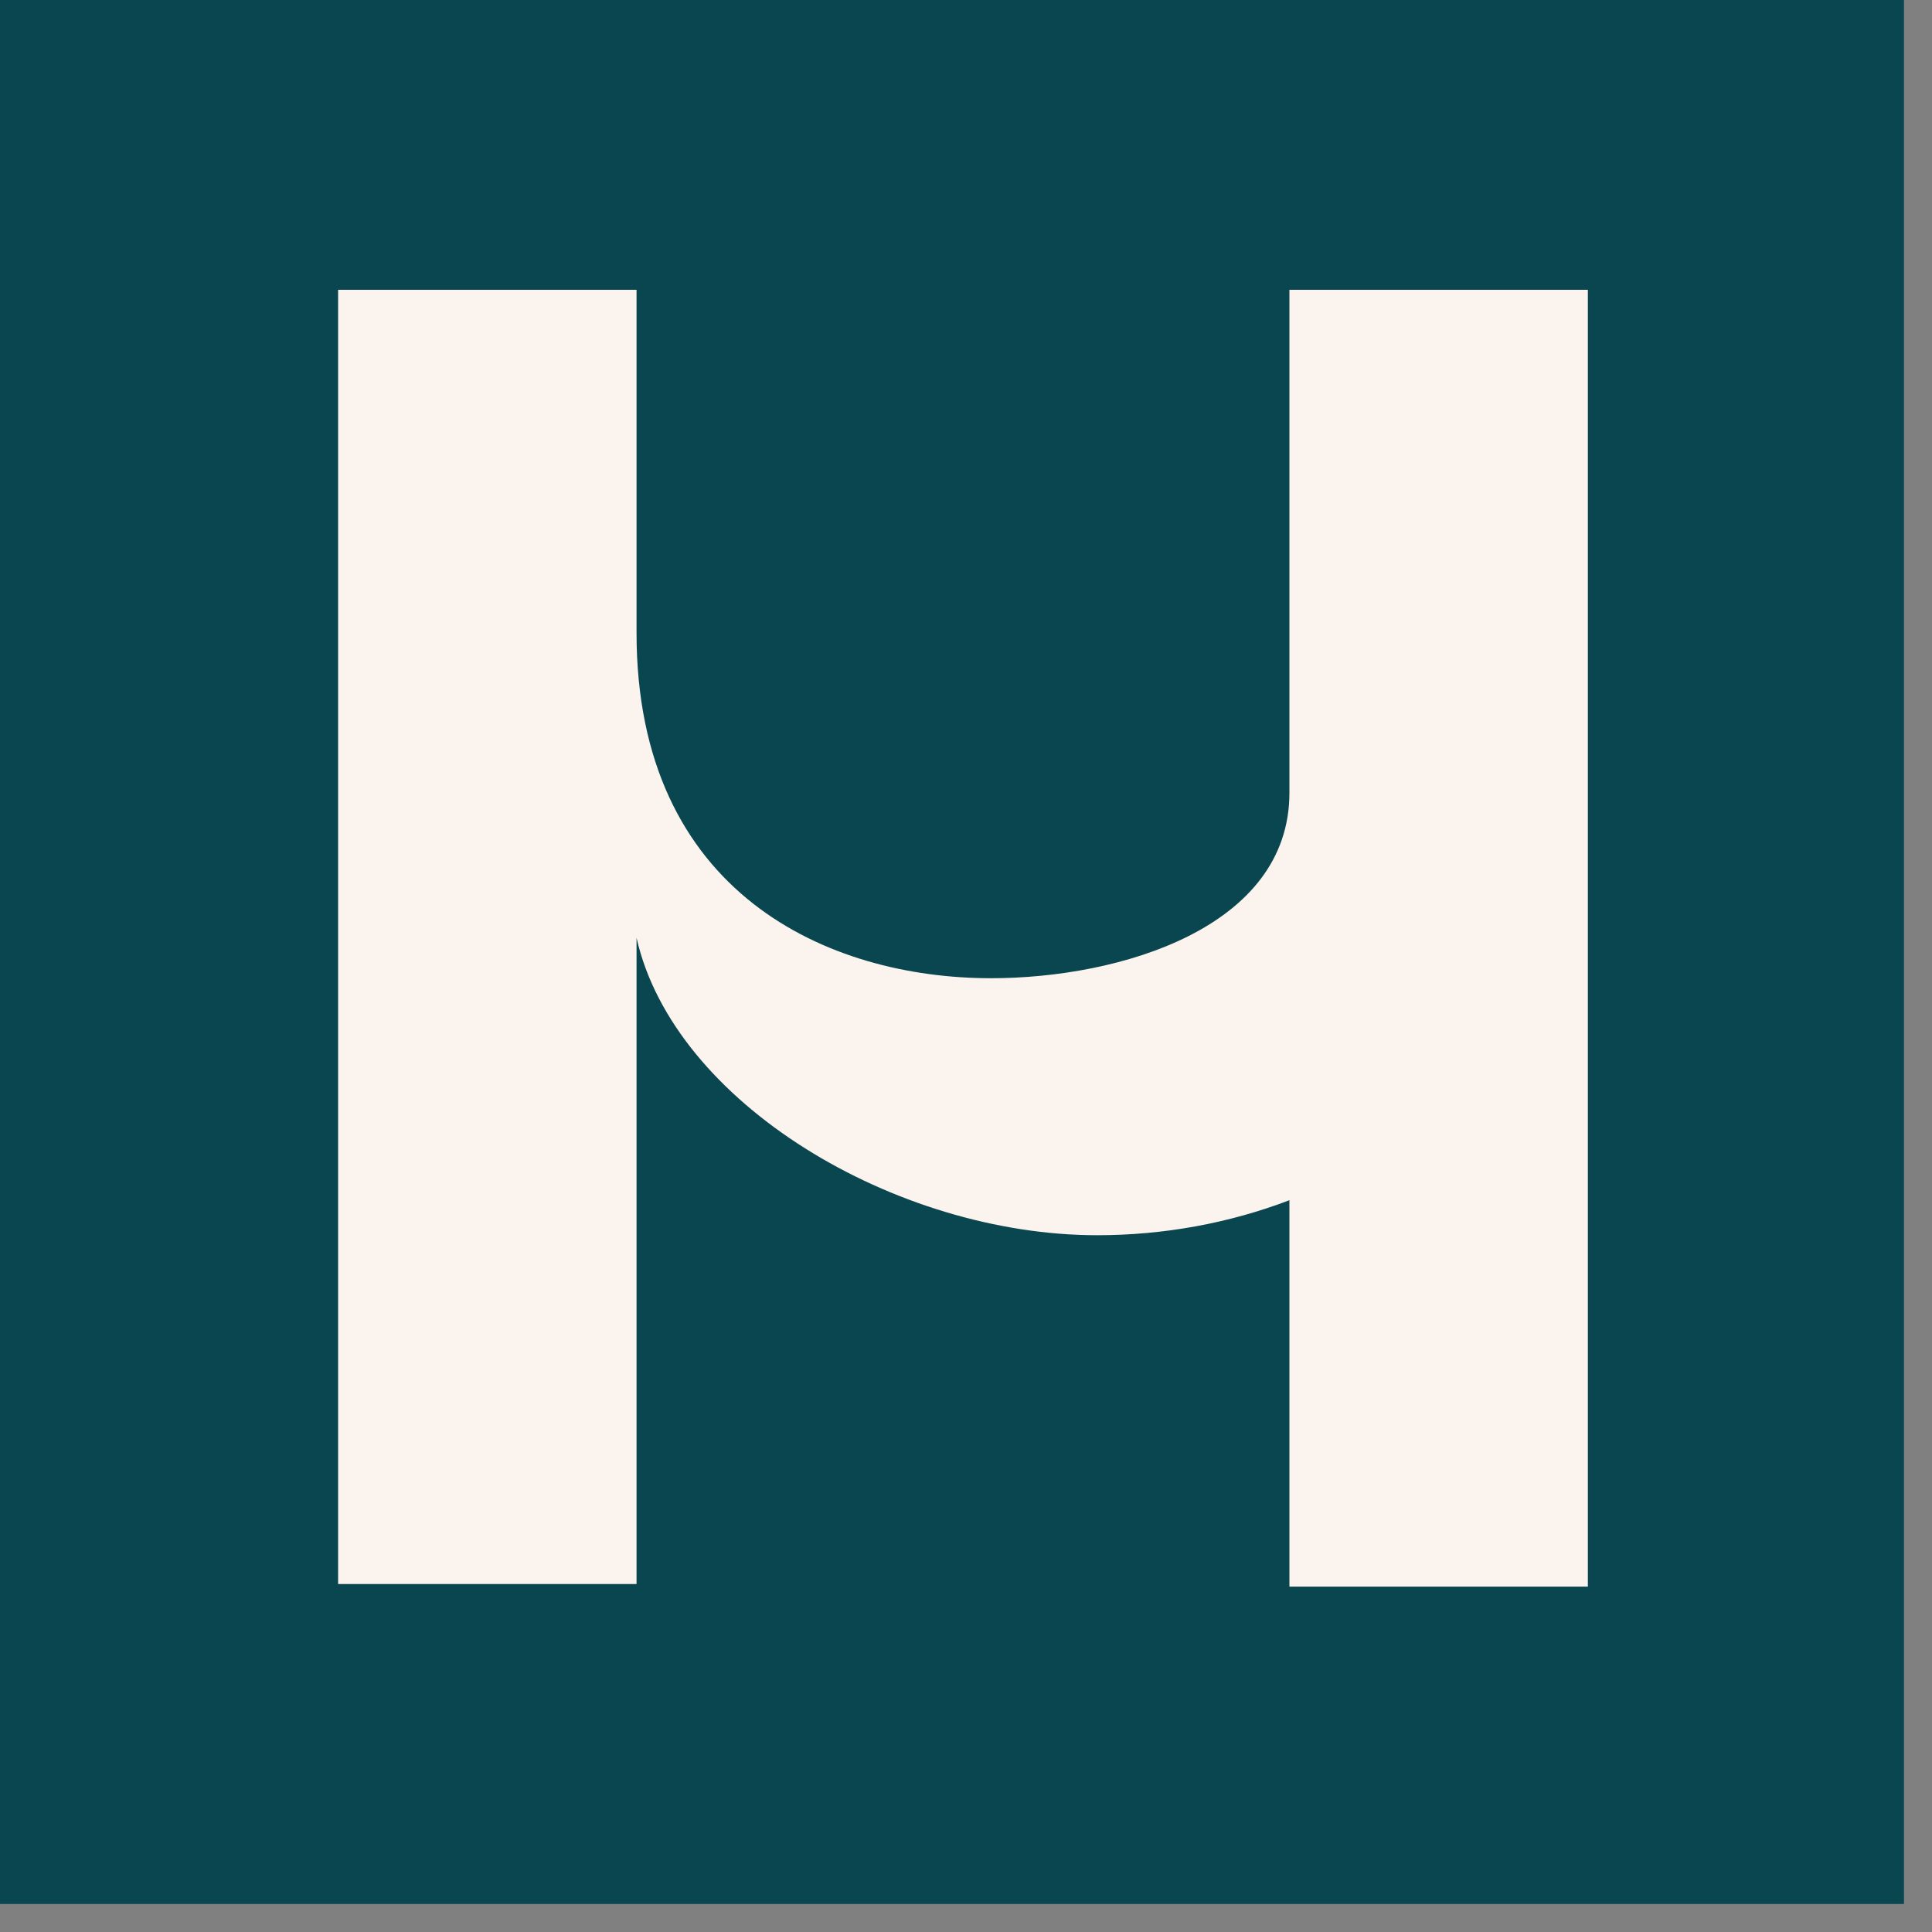
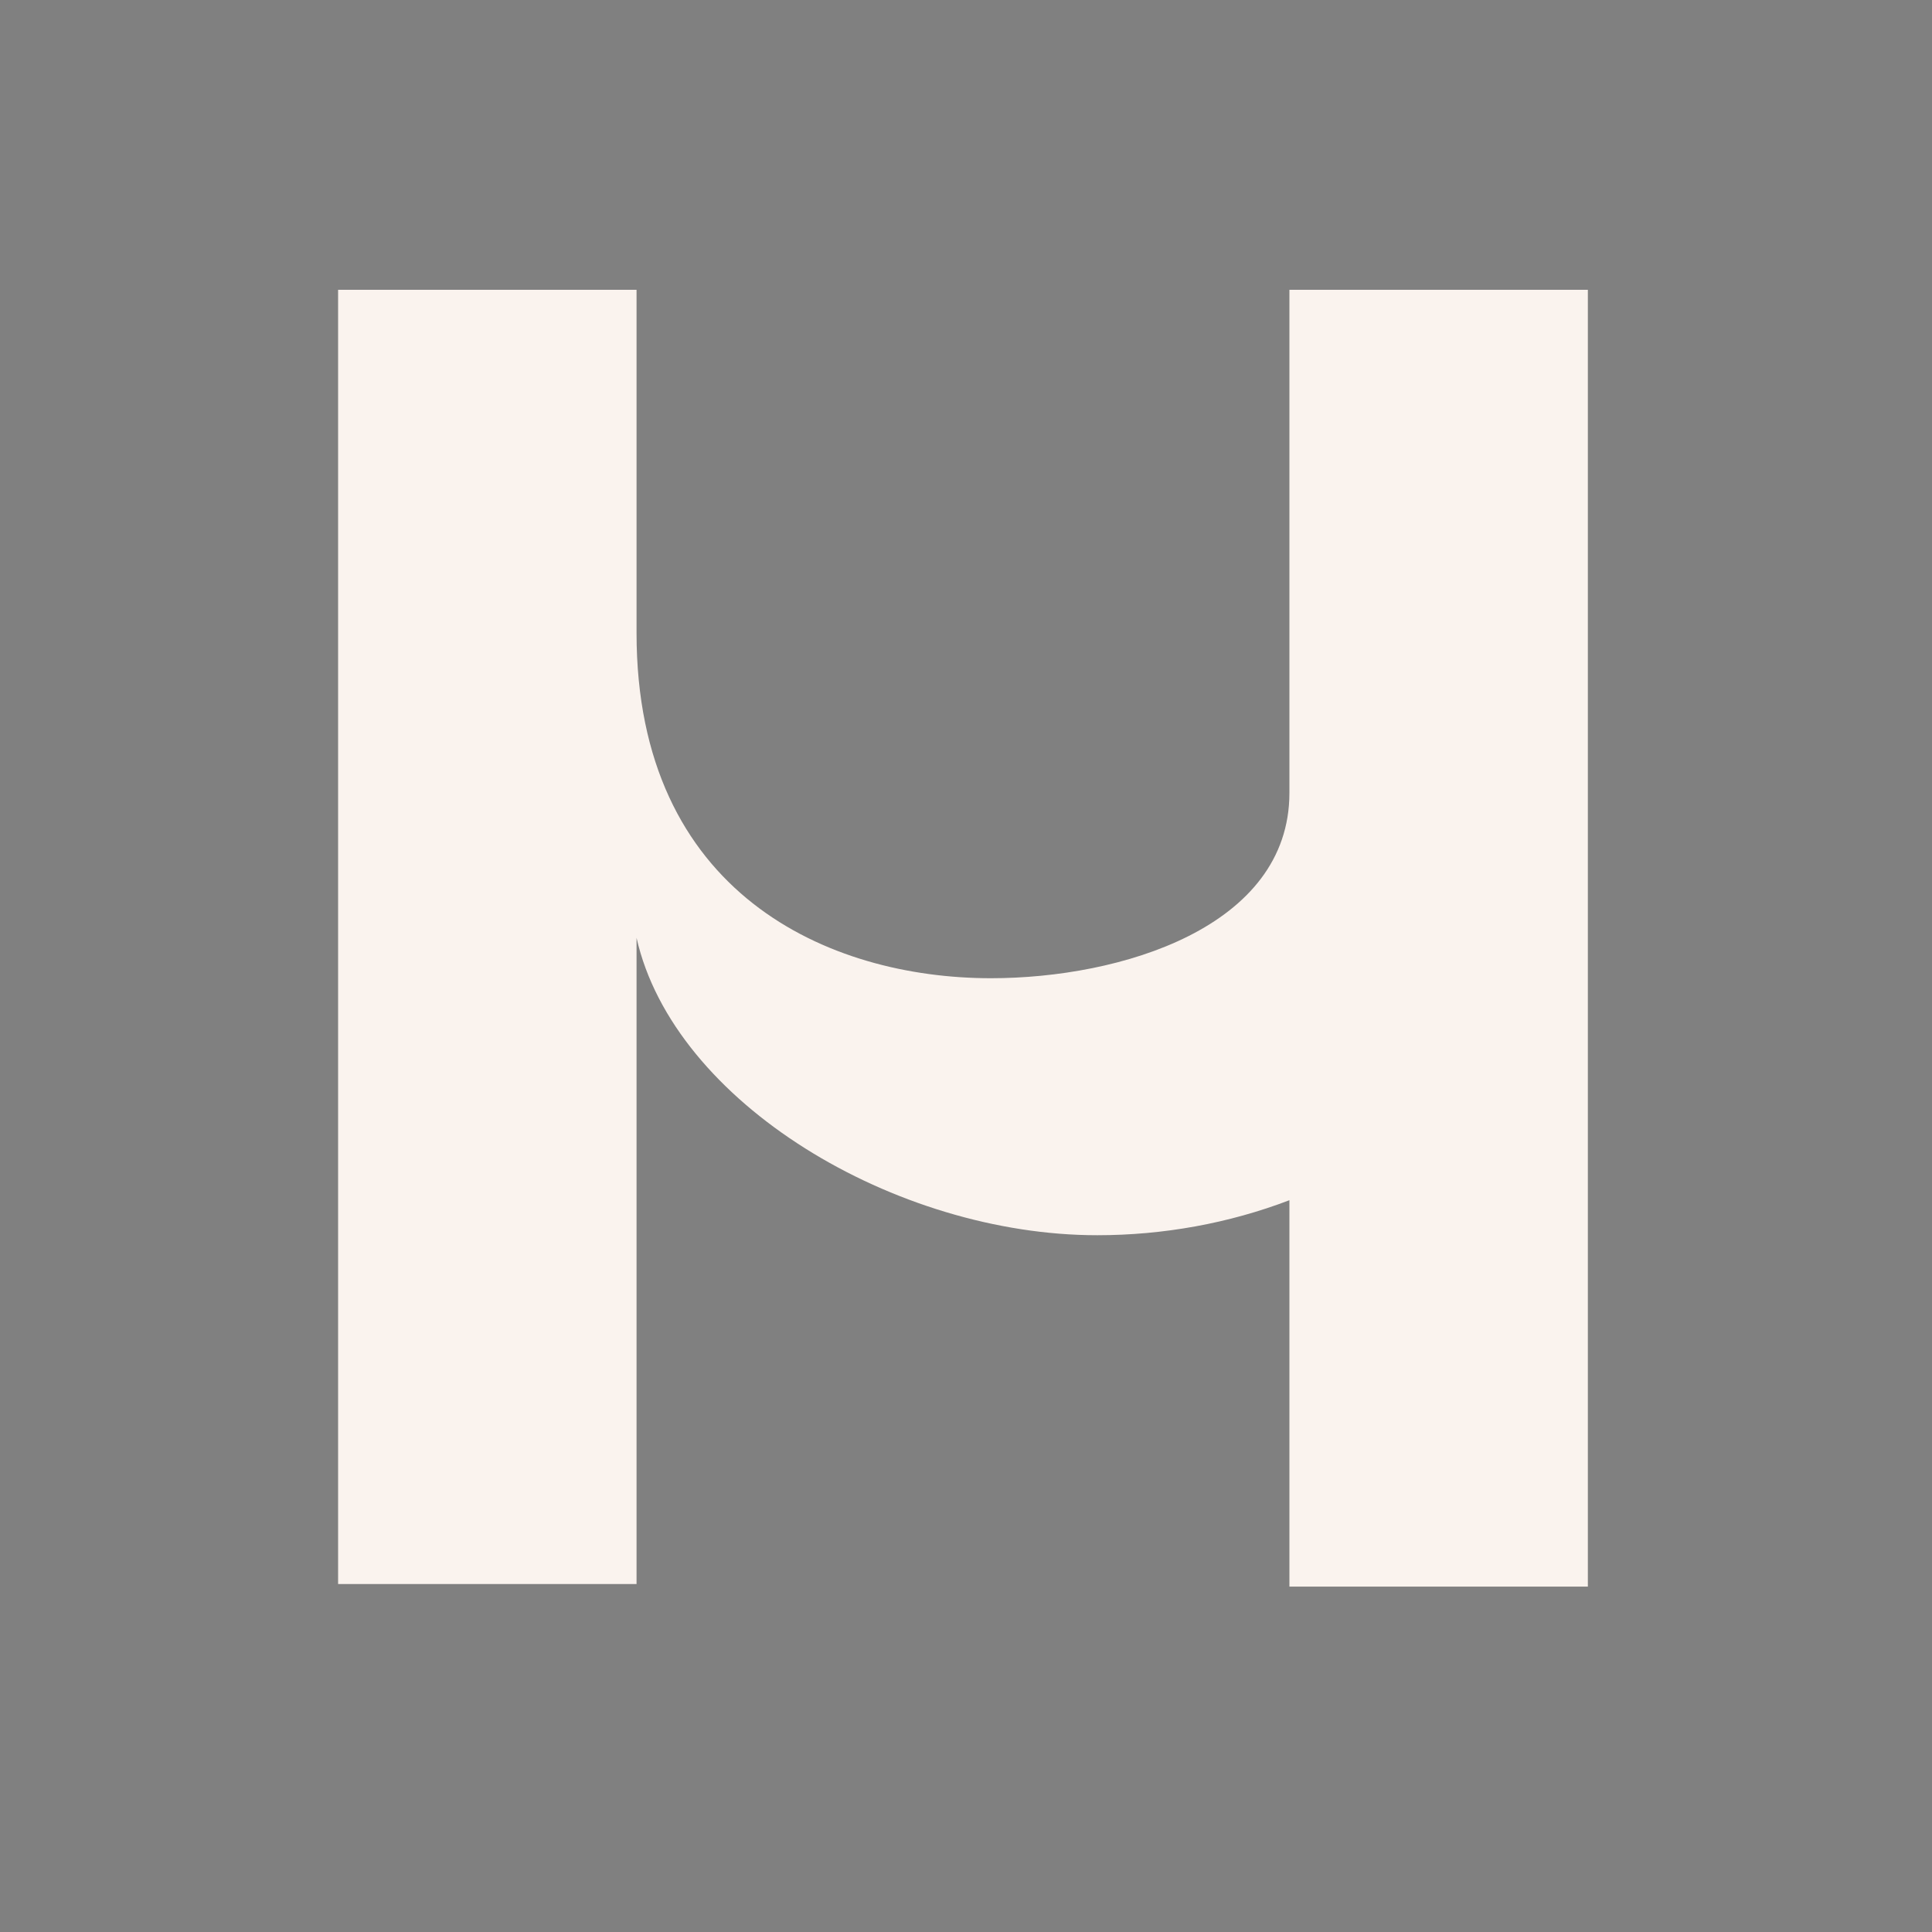
<svg xmlns="http://www.w3.org/2000/svg" width="40" height="40" viewBox="0 0 40 40" fill="none">
  <rect x="0" y="0" width="40" height="40" fill="#808080" stroke="none" />
-   <rect width="39.42" height="39.42" fill="#0A464F" />
  <path fill-rule="evenodd" clip-rule="evenodd" d="M32.875 32.849H26.696V24.849C25.443 25.328 24.084 25.574 22.718 25.574C18.547 25.574 13.951 22.838 13.179 19.417V22.876V32.796H7V6L13.179 6V13.107C13.179 18.505 17.157 20.253 20.517 20.253C23.191 20.253 26.696 19.203 26.696 16.416L26.696 6L32.875 6V32.849Z" fill="#FAF3EE" />
</svg>